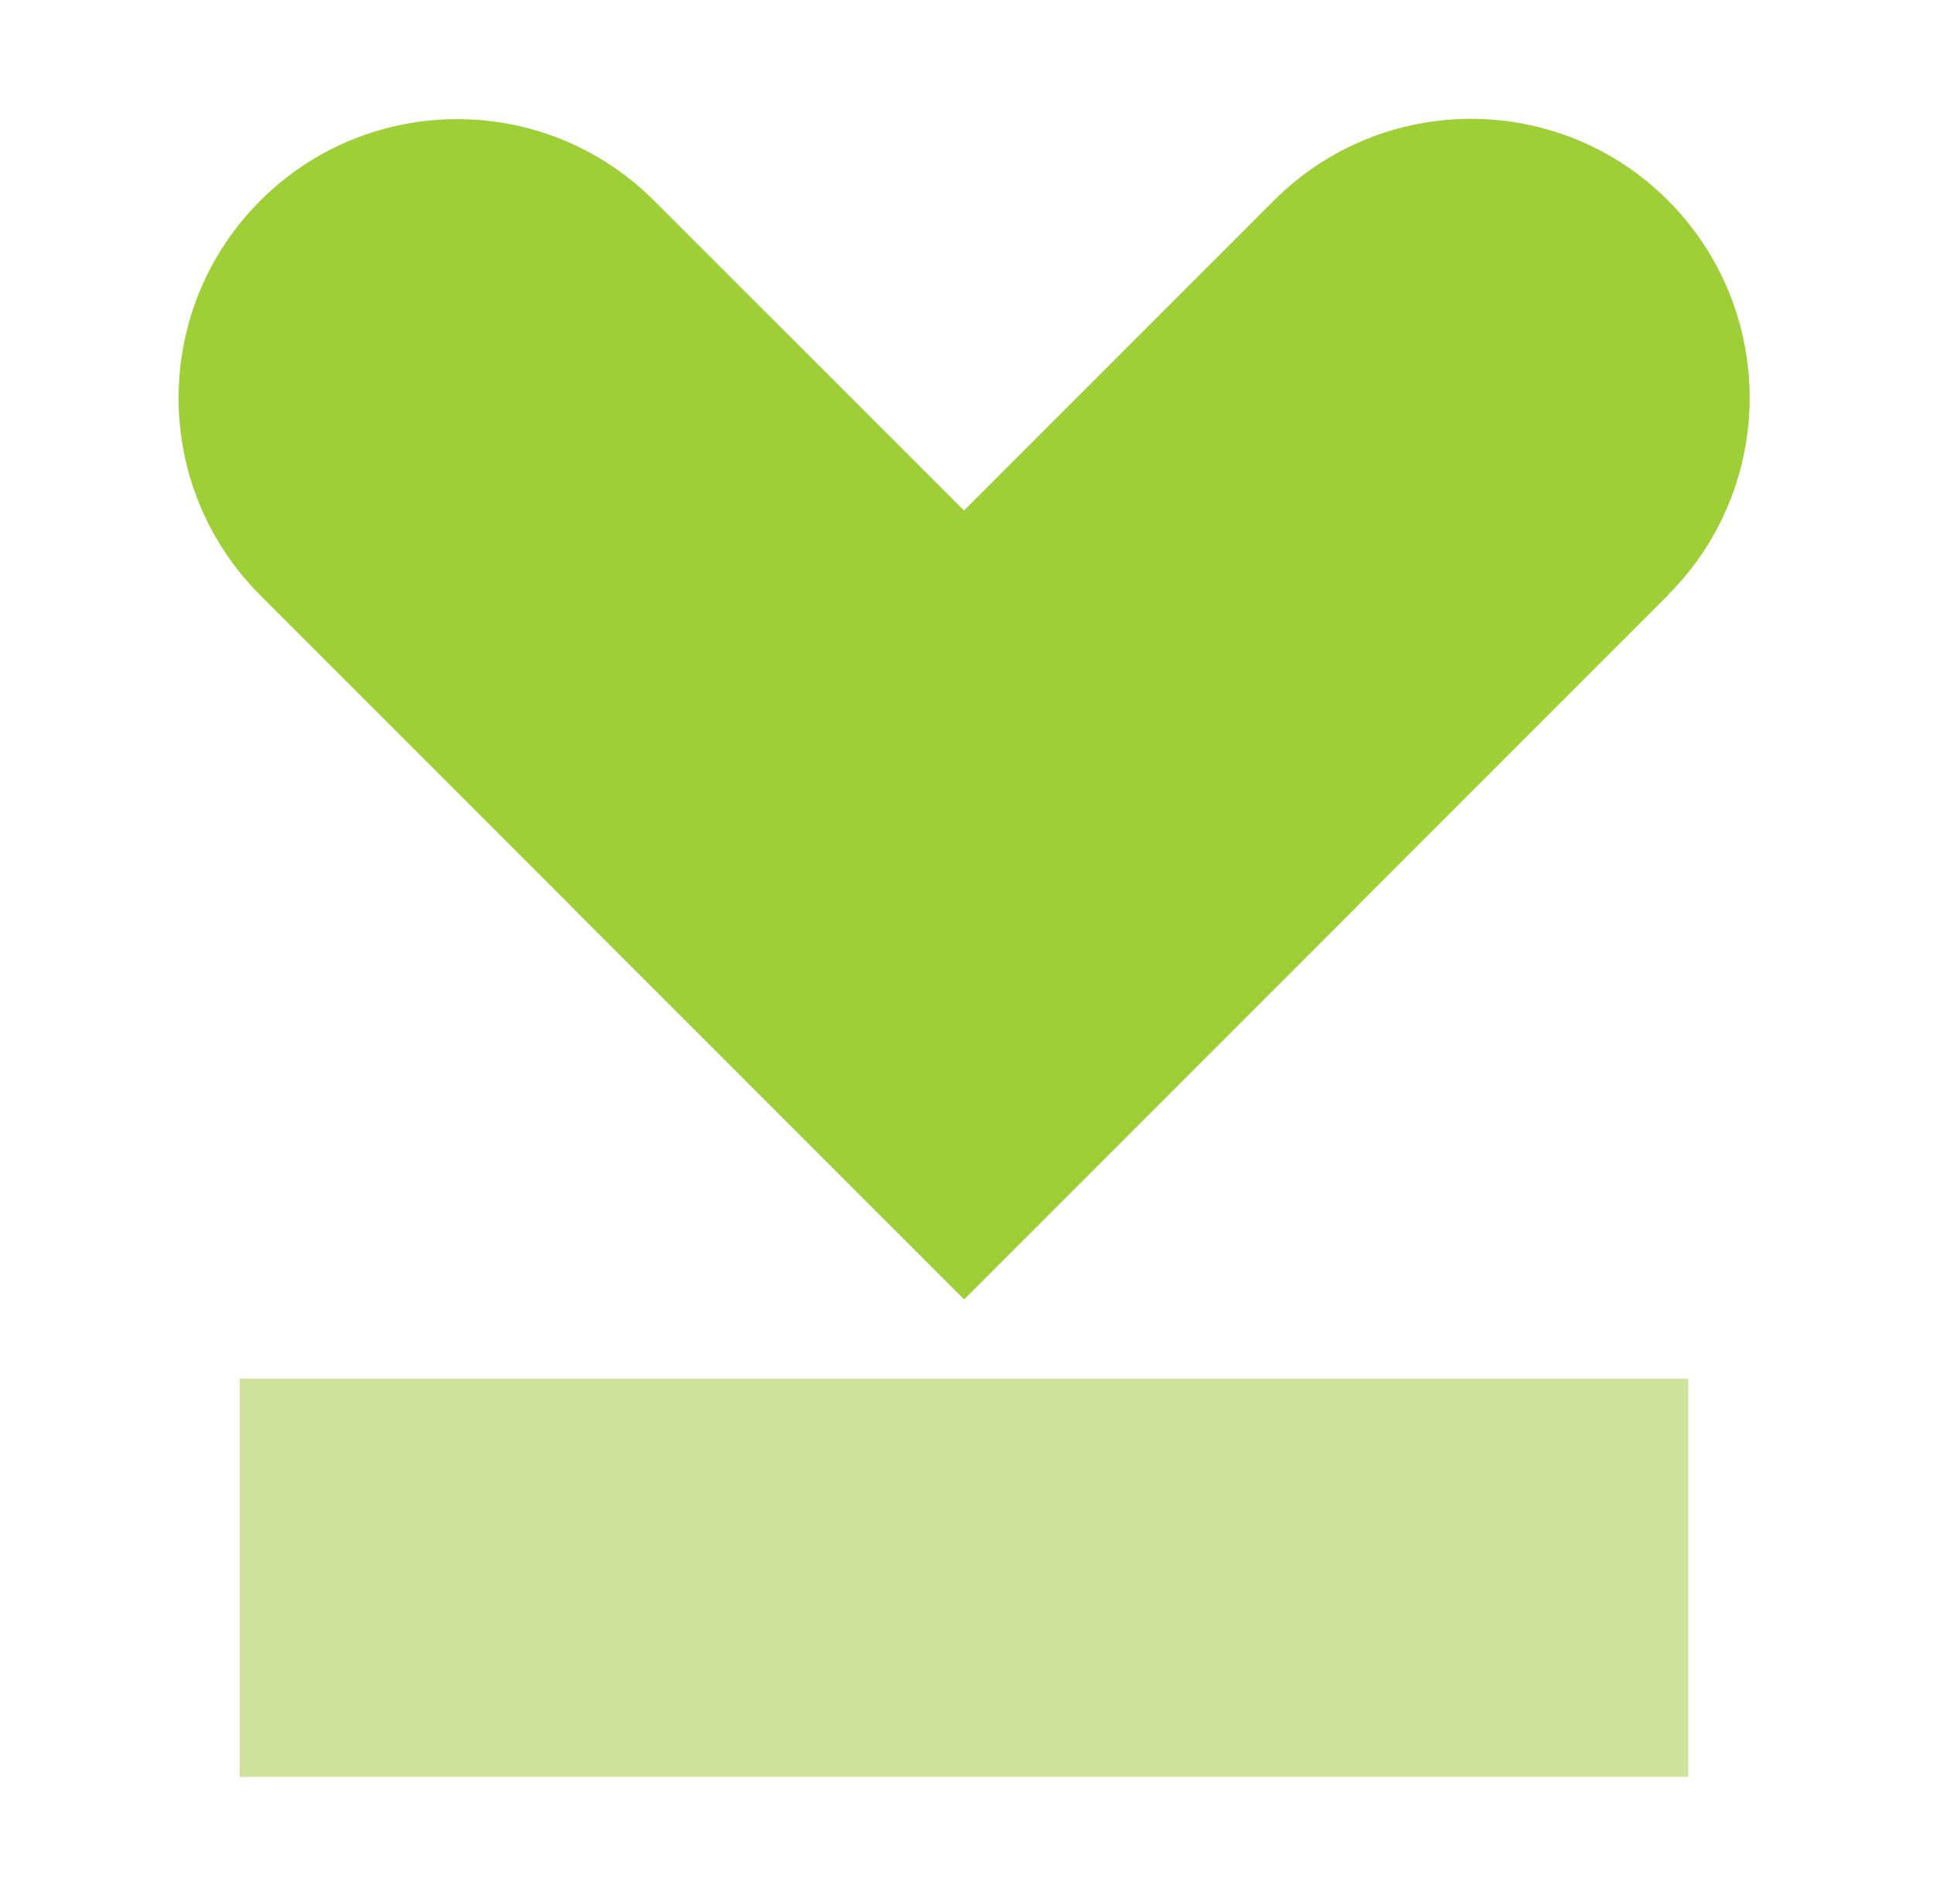
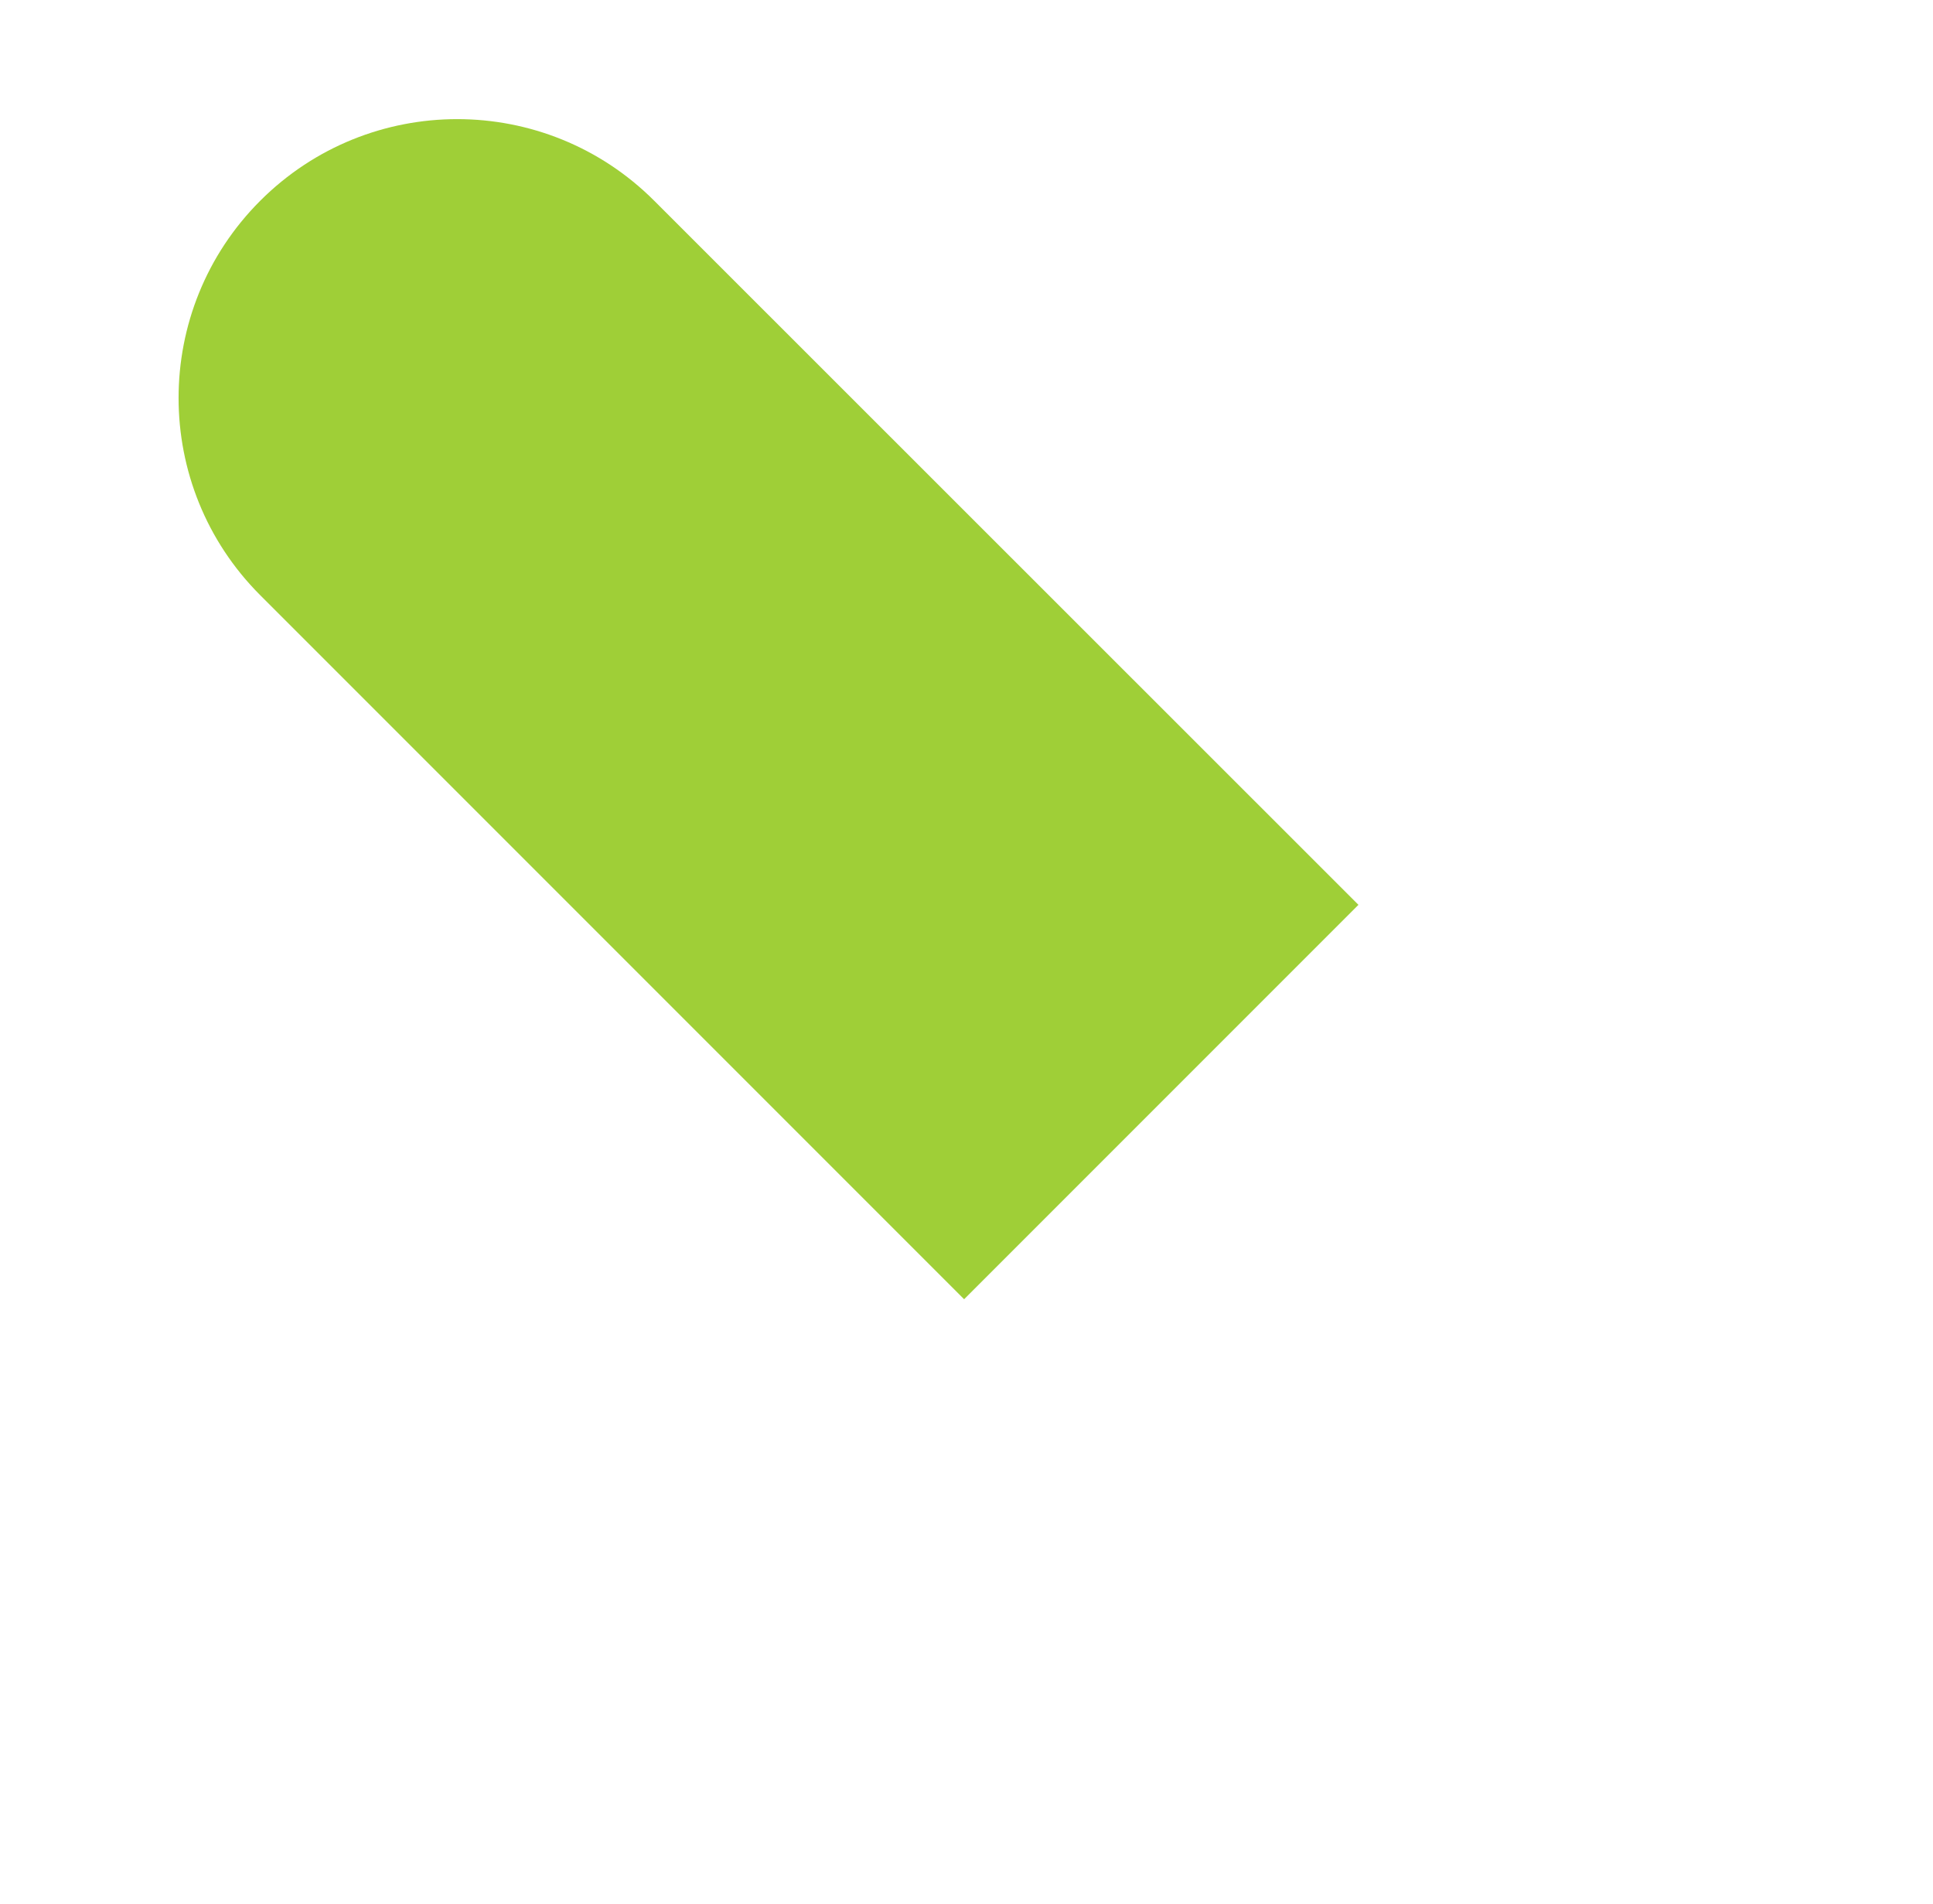
<svg xmlns="http://www.w3.org/2000/svg" width="65" height="64" viewBox="0 0 65 64" fill="none">
  <path d="M22 6.75C18.34 3.09 12.41 3.09 8.75 6.75C5.09 10.41 5.09 16.35 8.75 20.01L32.42 43.68L45.68 30.42L22 6.75Z" fill="#9FCF37" />
-   <path d="M56.09 20C59.75 16.34 59.75 10.41 56.09 6.74C52.43 3.08 46.5 3.08 42.84 6.74L19.16 30.42L32.42 43.68L56.09 20.01V20Z" fill="#9FCF37" />
-   <path d="M56.77 46.35H8.06V59.74H56.77V46.35Z" fill="#CFE39C" />
</svg>